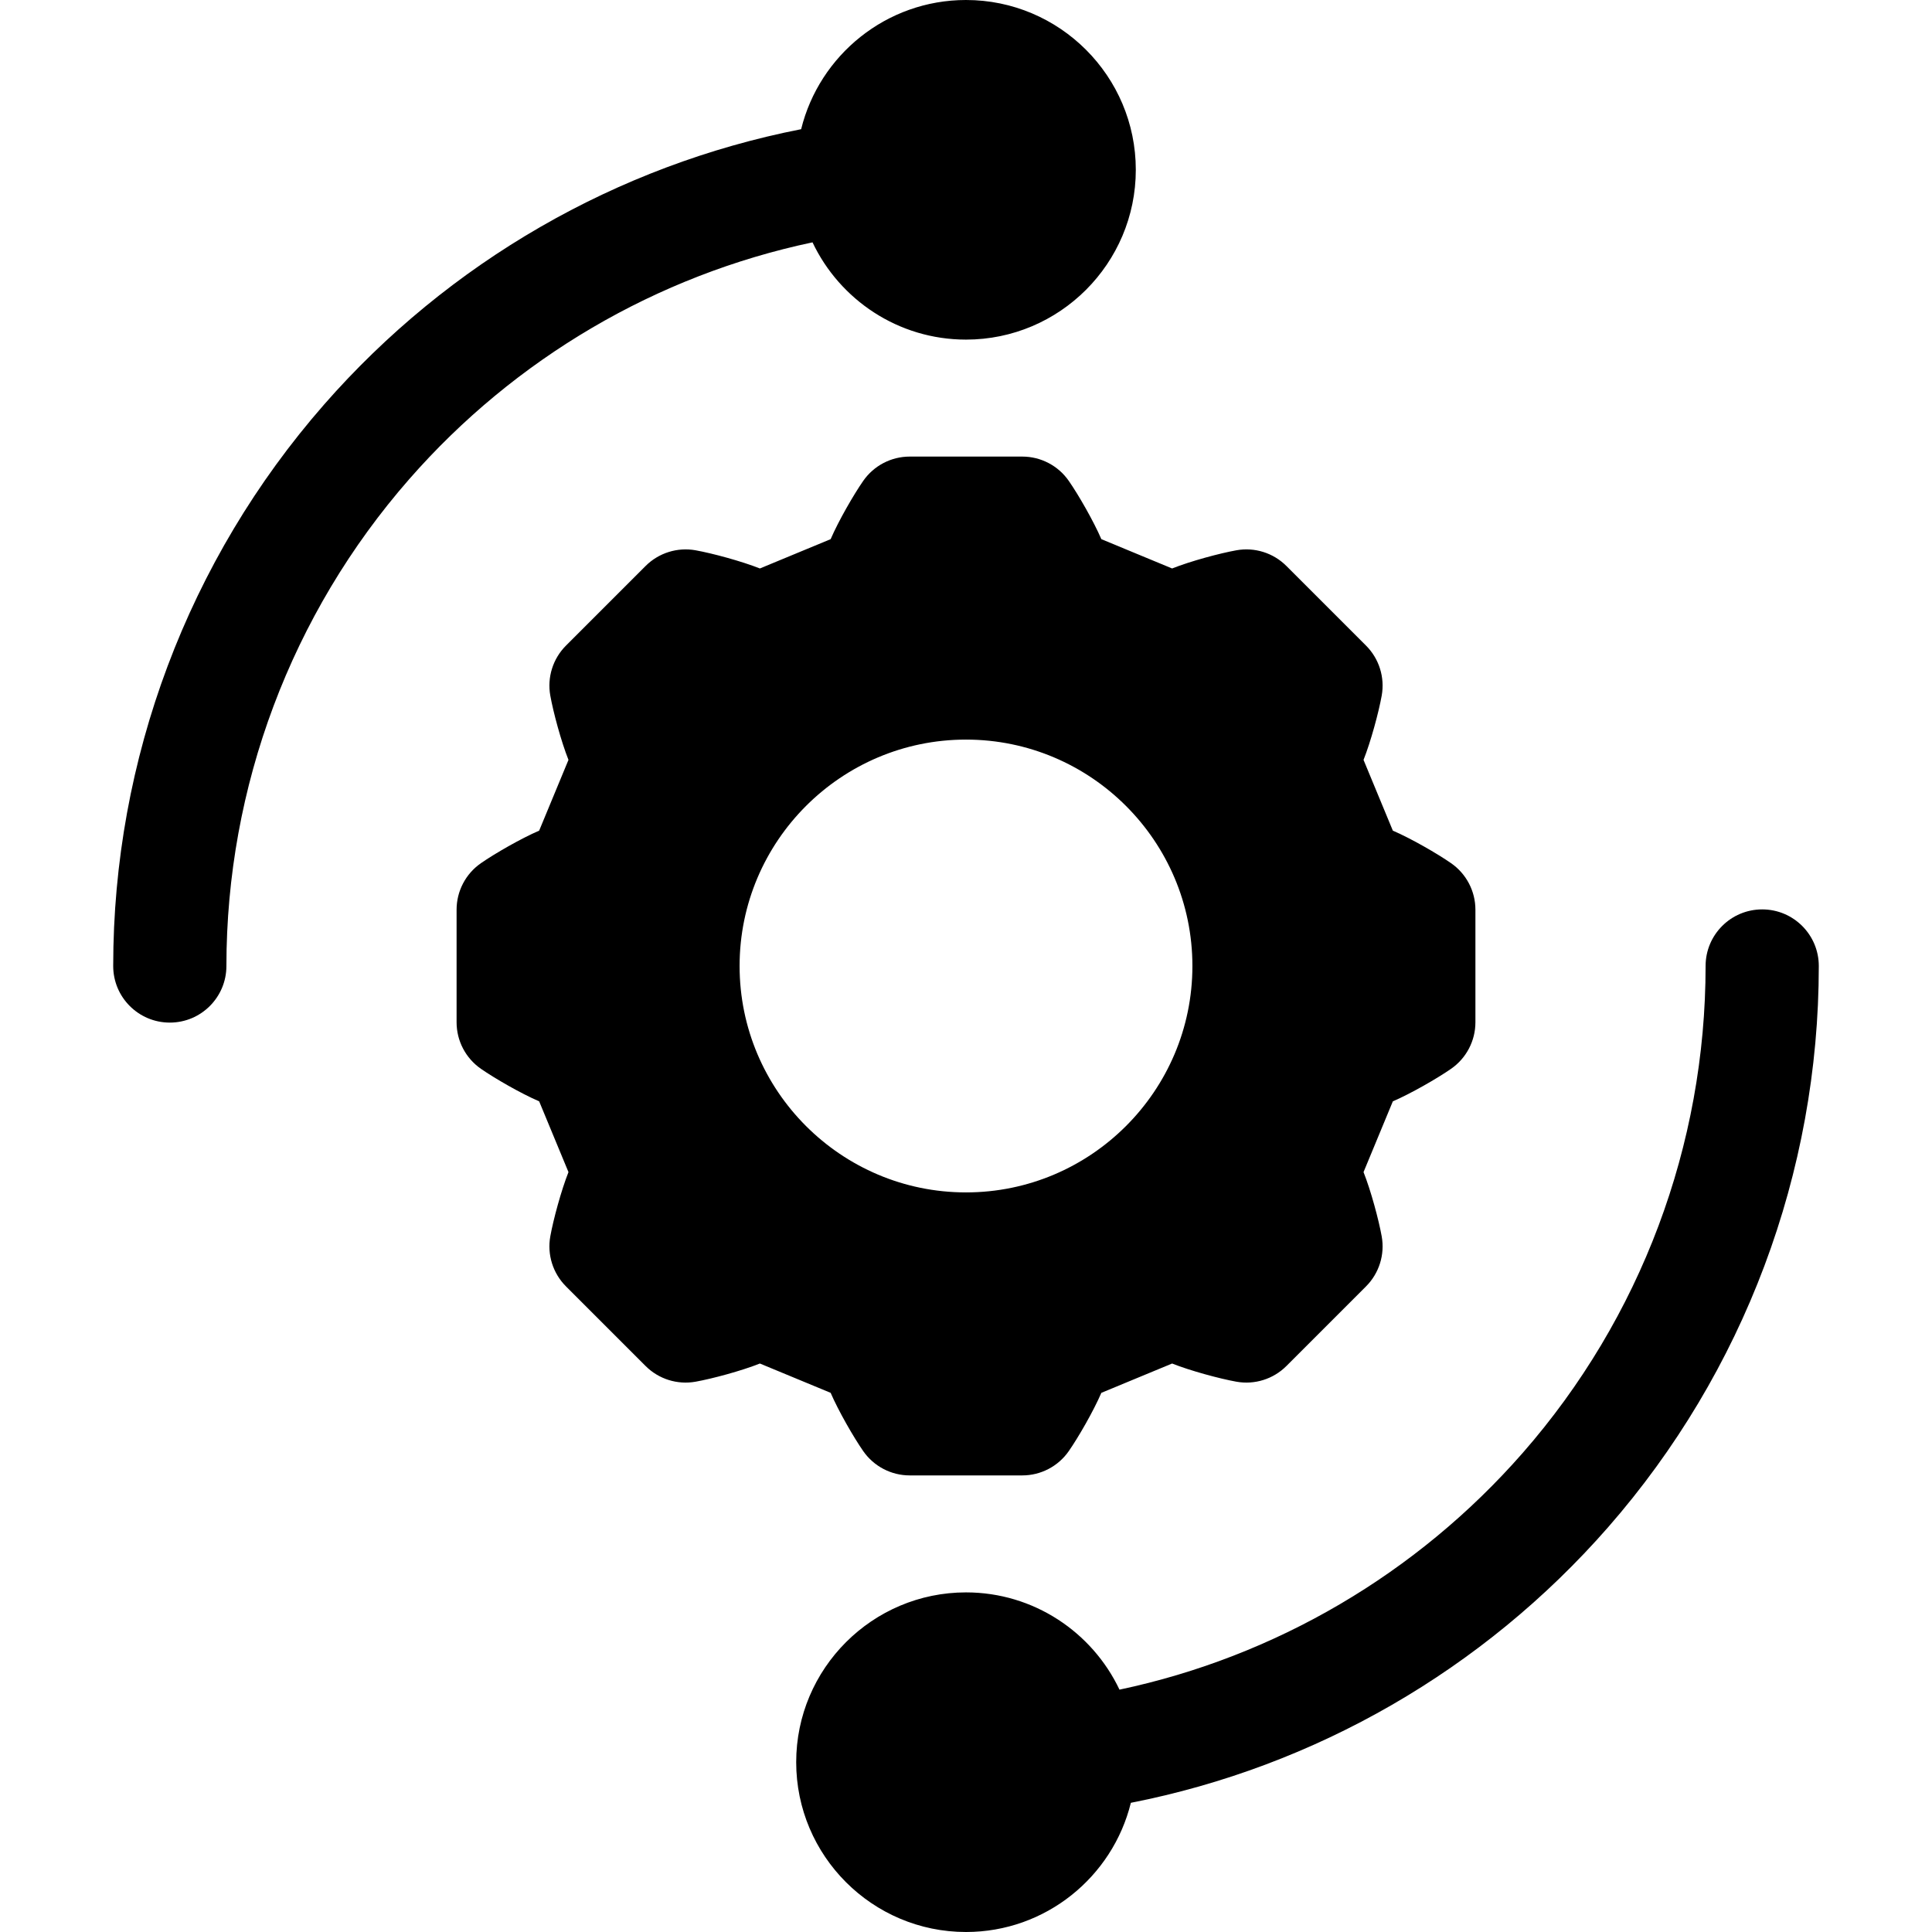
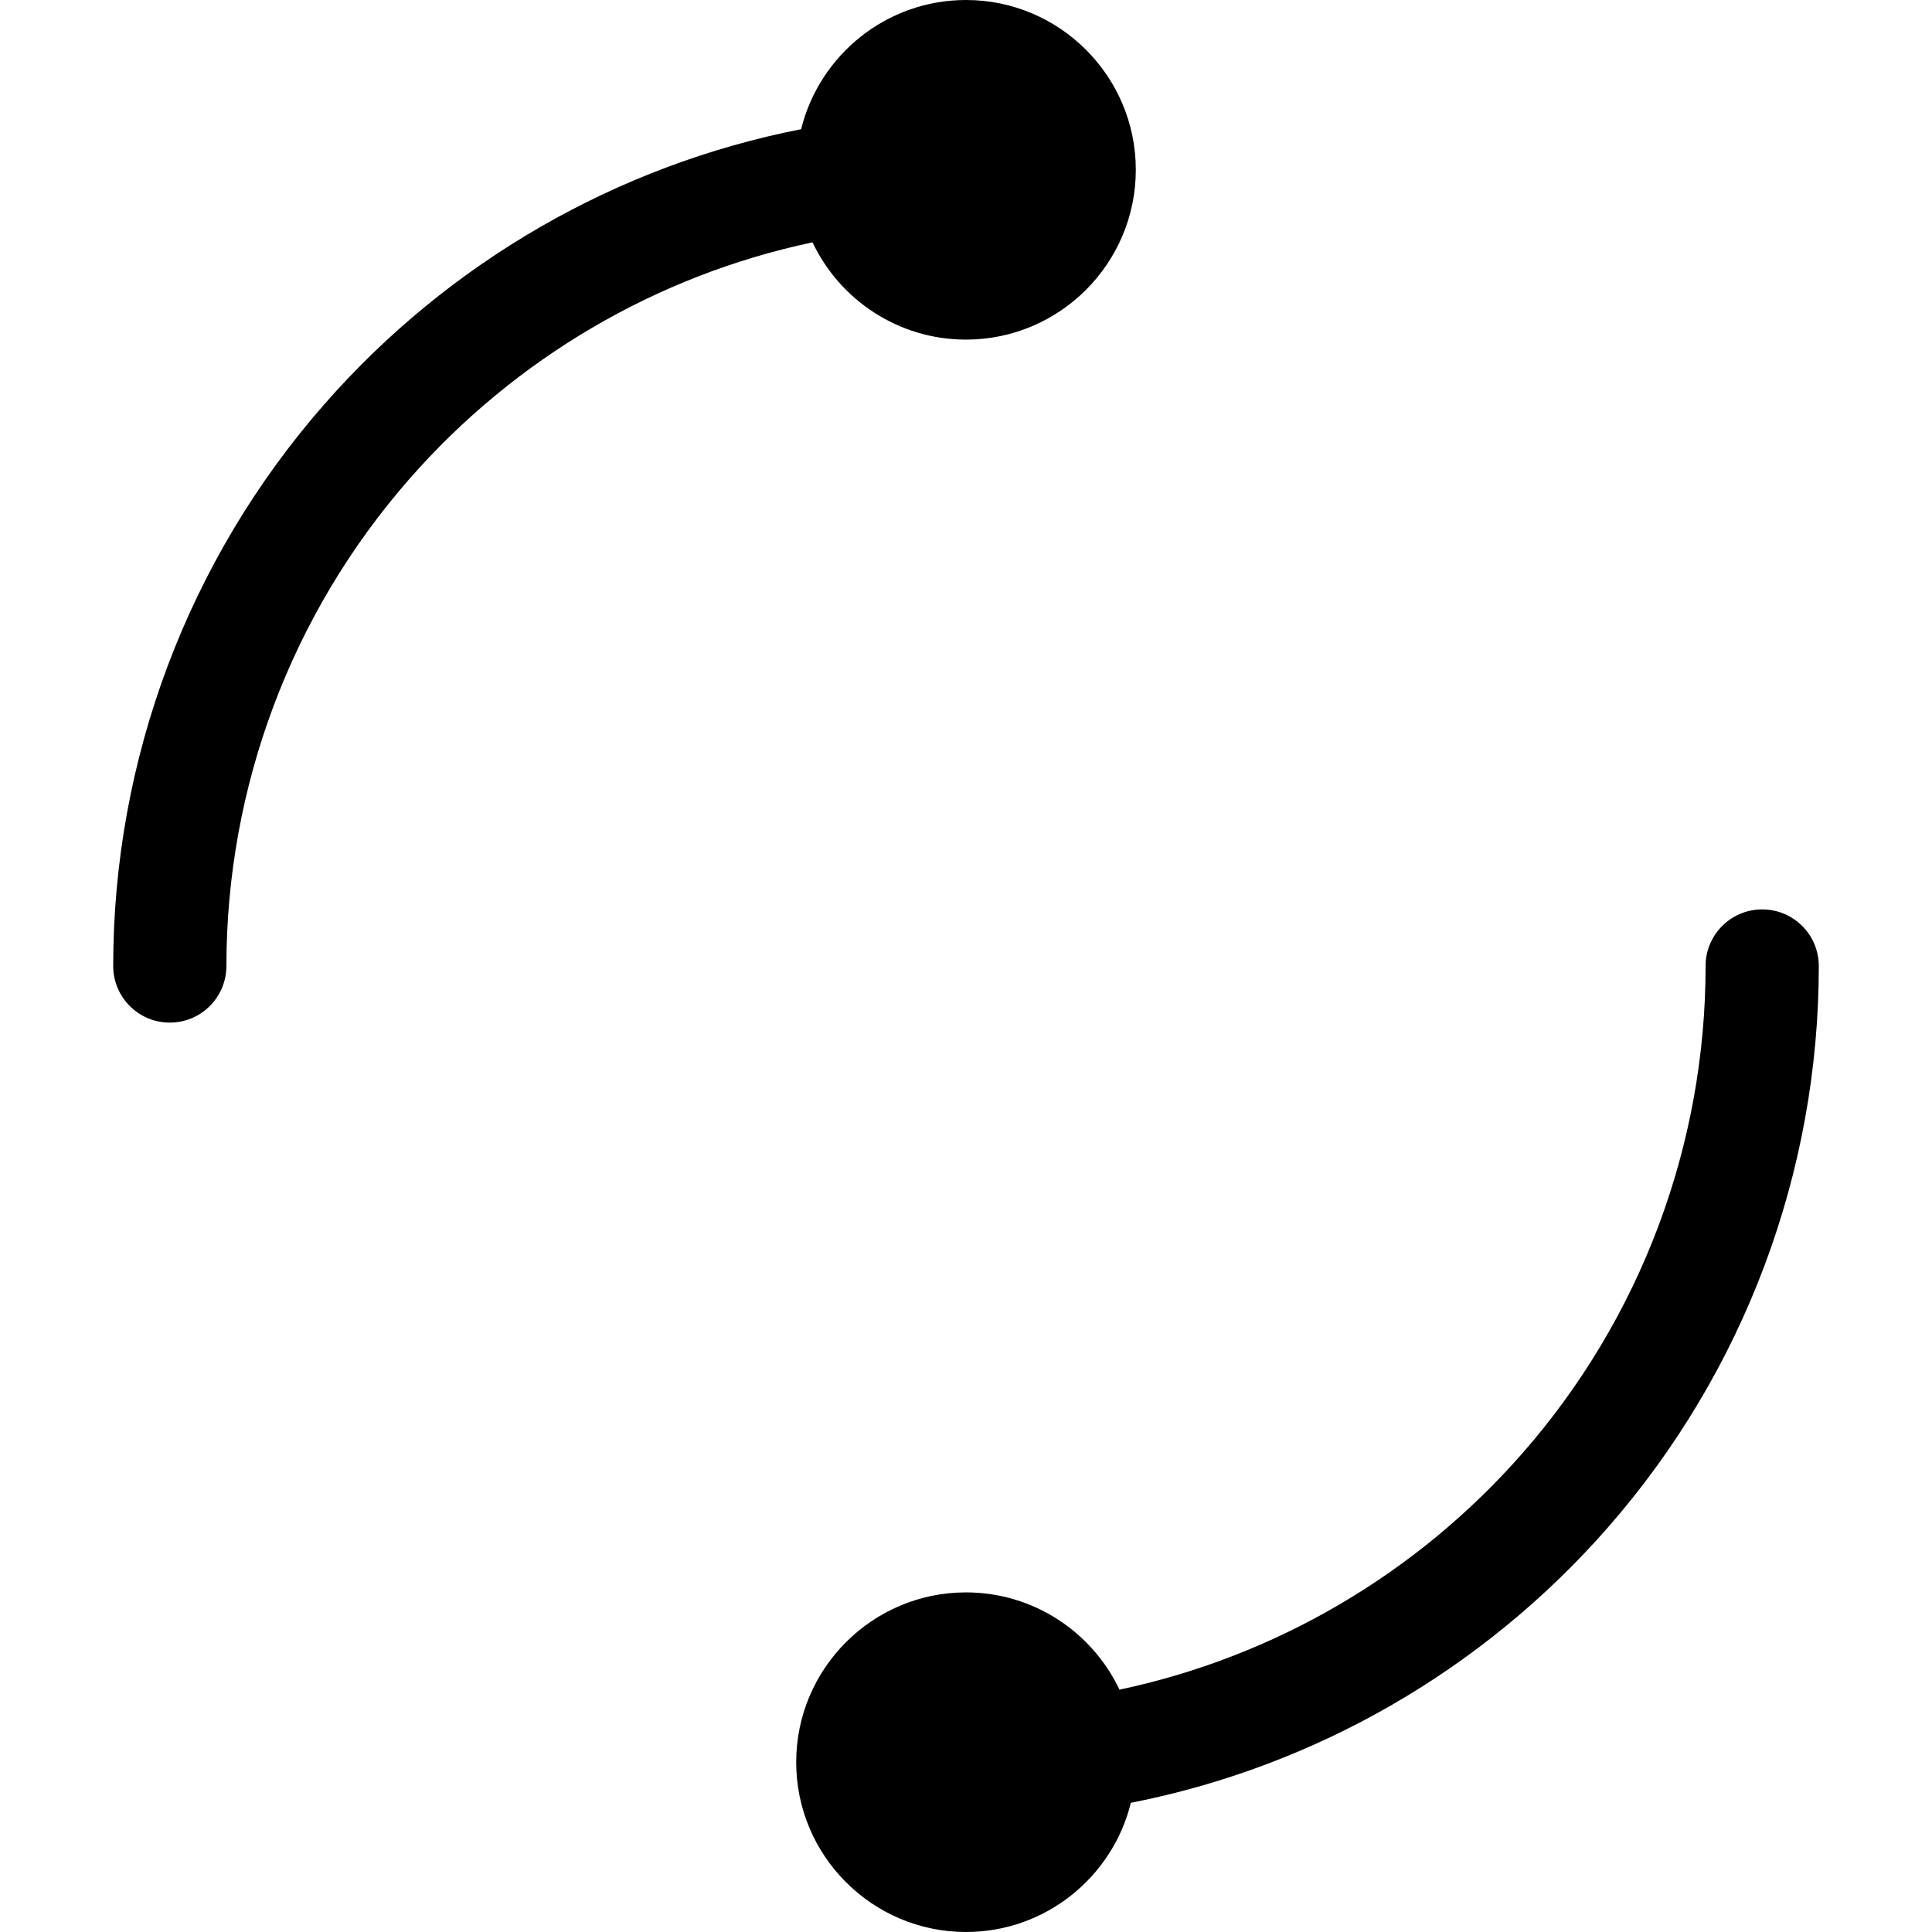
<svg xmlns="http://www.w3.org/2000/svg" width="512" height="512" viewBox="0 0 512 512" fill="none">
  <path d="M256 0C234.896 0 217.148 14.606 212.31 34.237C163.478 43.822 118.931 69.447 85.866 107.232C49.84 148.4 30 201.234 30 256C30 264.284 36.716 271 45 271C53.284 271 60 264.284 60 256C60 208.503 77.204 162.686 108.443 126.988C136.502 94.923 174.075 72.946 215.324 64.226C222.548 79.447 238.062 90 256 90C280.813 90 301 69.813 301 45C301 20.187 280.813 0 256 0Z" fill="#000" />
-   <path d="M384.565 228.765C380.938 226.242 374.037 222.253 369.117 220.128L361.35 201.378C363.267 196.546 365.363 188.815 366.166 184.348C367.035 179.514 365.482 174.561 362.009 171.088L340.911 149.99C337.438 146.516 332.484 144.963 327.651 145.833C323.252 146.624 315.571 148.685 310.621 150.649L291.871 142.882C289.815 138.12 285.83 131.165 283.234 127.434C280.43 123.402 275.83 120.998 270.919 120.998H241.082C236.171 120.998 231.571 123.402 228.767 127.434C226.244 131.061 222.255 137.962 220.13 142.882L201.38 150.649C196.548 148.732 188.817 146.636 184.35 145.833C179.519 144.966 174.563 146.518 171.09 149.99L149.992 171.088C146.519 174.561 144.966 179.514 145.835 184.348C146.626 188.747 148.687 196.428 150.651 201.378L142.884 220.128C138.122 222.184 131.167 226.169 127.436 228.765C123.404 231.569 121 236.169 121 241.08V270.917C121 275.828 123.404 280.428 127.436 283.232C131.063 285.755 137.964 289.744 142.884 291.869L150.651 310.619C148.734 315.451 146.638 323.182 145.835 327.649C144.966 332.483 146.519 337.436 149.992 340.909L171.09 362.007C174.562 365.48 179.513 367.031 184.35 366.164C188.749 365.373 196.43 363.312 201.38 361.348L220.13 369.115C222.186 373.877 226.171 380.832 228.767 384.563C231.571 388.595 236.171 390.999 241.082 390.999H270.919C275.83 390.999 280.43 388.595 283.234 384.563C285.757 380.936 289.746 374.035 291.871 369.115L310.621 361.348C315.453 363.265 323.184 365.361 327.651 366.164C332.485 367.033 337.438 365.48 340.911 362.007L362.009 340.909C365.482 337.436 367.035 332.483 366.166 327.649C365.375 323.25 363.314 315.569 361.35 310.619L369.117 291.869C373.879 289.813 380.834 285.828 384.565 283.232C388.597 280.428 391.001 275.828 391.001 270.917V241.08C391.001 236.169 388.597 231.569 384.565 228.765ZM256 316C222.916 316 196 289.084 196 256C196 222.916 222.916 196 256 196C289.084 196 316 222.916 316 256C316 289.084 289.084 316 256 316Z" fill="#000" />
  <path d="M467 241C458.716 241 452 247.716 452 256C452 303.497 434.796 349.314 403.557 385.012C375.498 417.077 337.925 439.054 296.676 447.774C289.452 432.553 273.938 422 256 422C231.187 422 211 442.187 211 467C211 491.813 231.187 512 256 512C277.104 512 294.852 497.394 299.69 477.763C348.522 468.178 393.069 442.553 426.134 404.768C462.16 363.6 482 310.766 482 256C482 247.716 475.284 241 467 241Z" fill="#000" />
</svg>